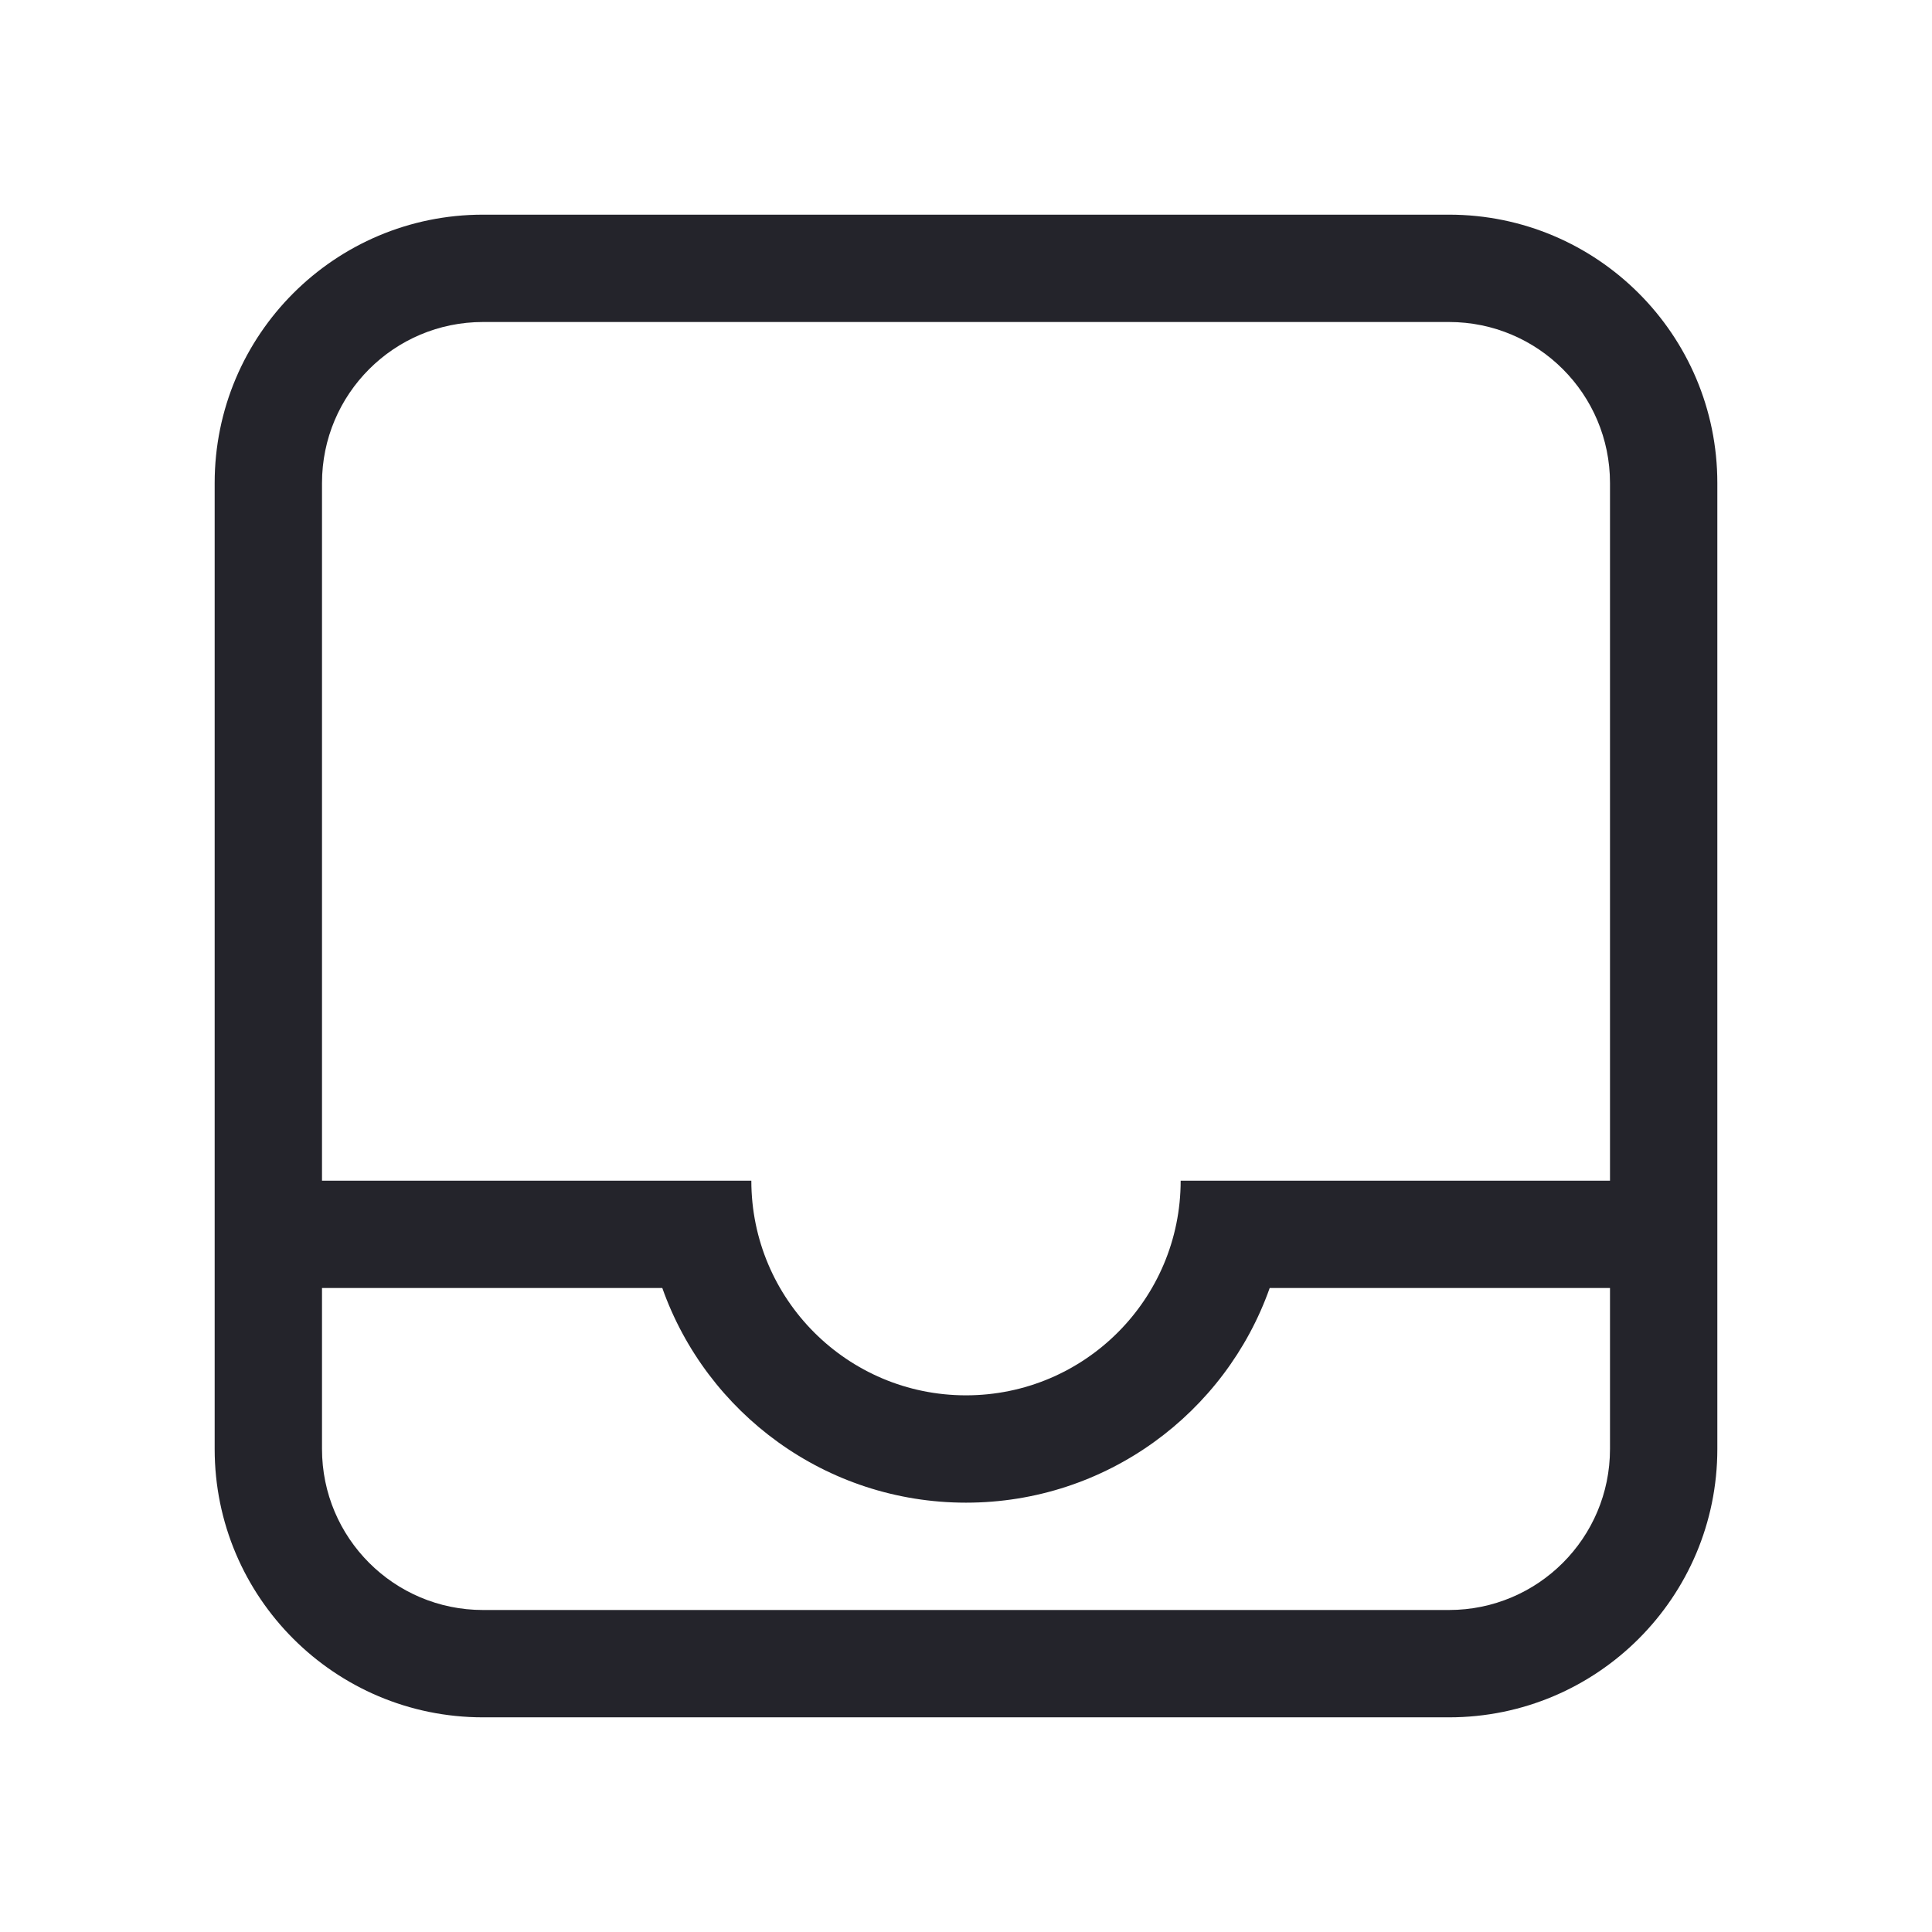
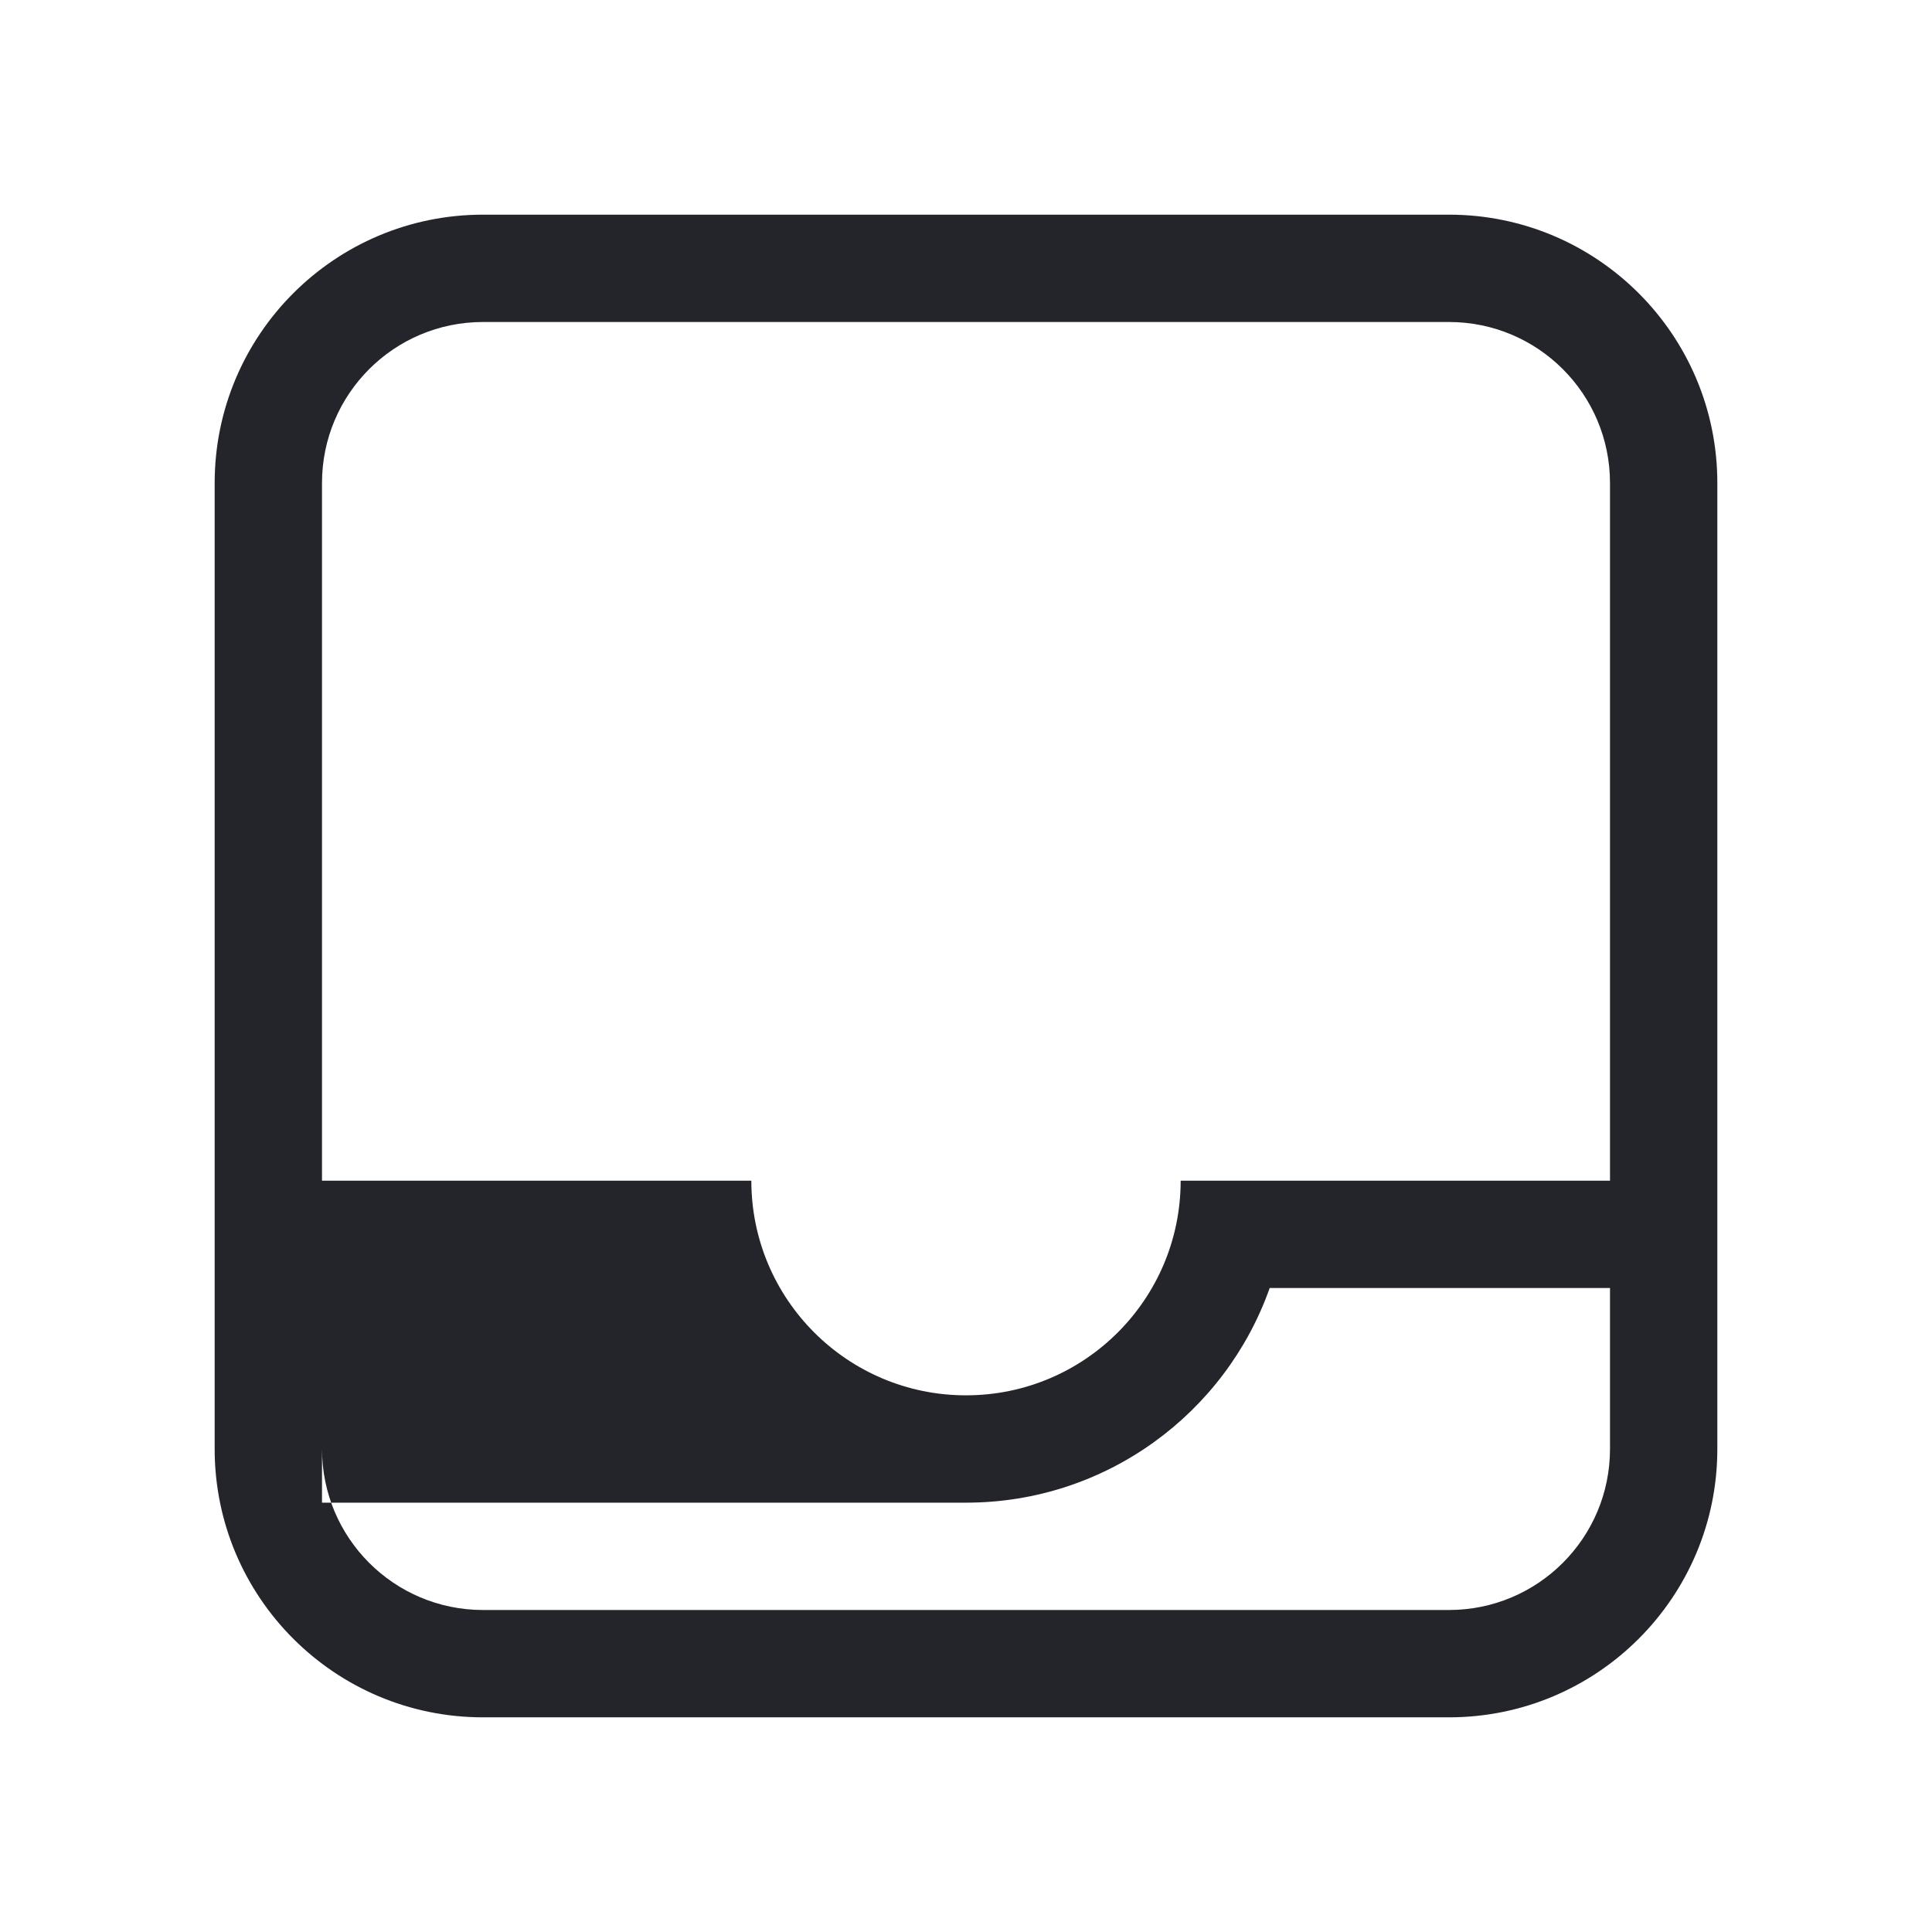
<svg xmlns="http://www.w3.org/2000/svg" width="36" height="36" viewBox="0 0 36 36" fill="none">
-   <path fill-rule="evenodd" clip-rule="evenodd" d="M4 9C4 6.239 6.239 4 9 4H27C29.761 4 32 6.239 32 9V27C32 29.761 29.761 32 27 32H9C6.239 32 4 29.761 4 27V9ZM9 6C7.343 6 6 7.343 6 9V22H14C14 24.209 15.791 26 18 26C20.209 26 22 24.209 22 22H30V9C30 7.343 28.657 6 27 6H9ZM23.659 24C22.835 26.33 20.612 28 18 28C15.388 28 13.165 26.33 12.341 24H6V27C6 28.657 7.343 30 9 30H27C28.657 30 30 28.657 30 27V24H23.659Z" fill="#24242B" />
+   <path fill-rule="evenodd" clip-rule="evenodd" d="M4 9C4 6.239 6.239 4 9 4H27C29.761 4 32 6.239 32 9V27C32 29.761 29.761 32 27 32H9C6.239 32 4 29.761 4 27V9ZM9 6C7.343 6 6 7.343 6 9V22H14C14 24.209 15.791 26 18 26C20.209 26 22 24.209 22 22H30V9C30 7.343 28.657 6 27 6H9ZM23.659 24C22.835 26.33 20.612 28 18 28H6V27C6 28.657 7.343 30 9 30H27C28.657 30 30 28.657 30 27V24H23.659Z" fill="#24242B" />
</svg>